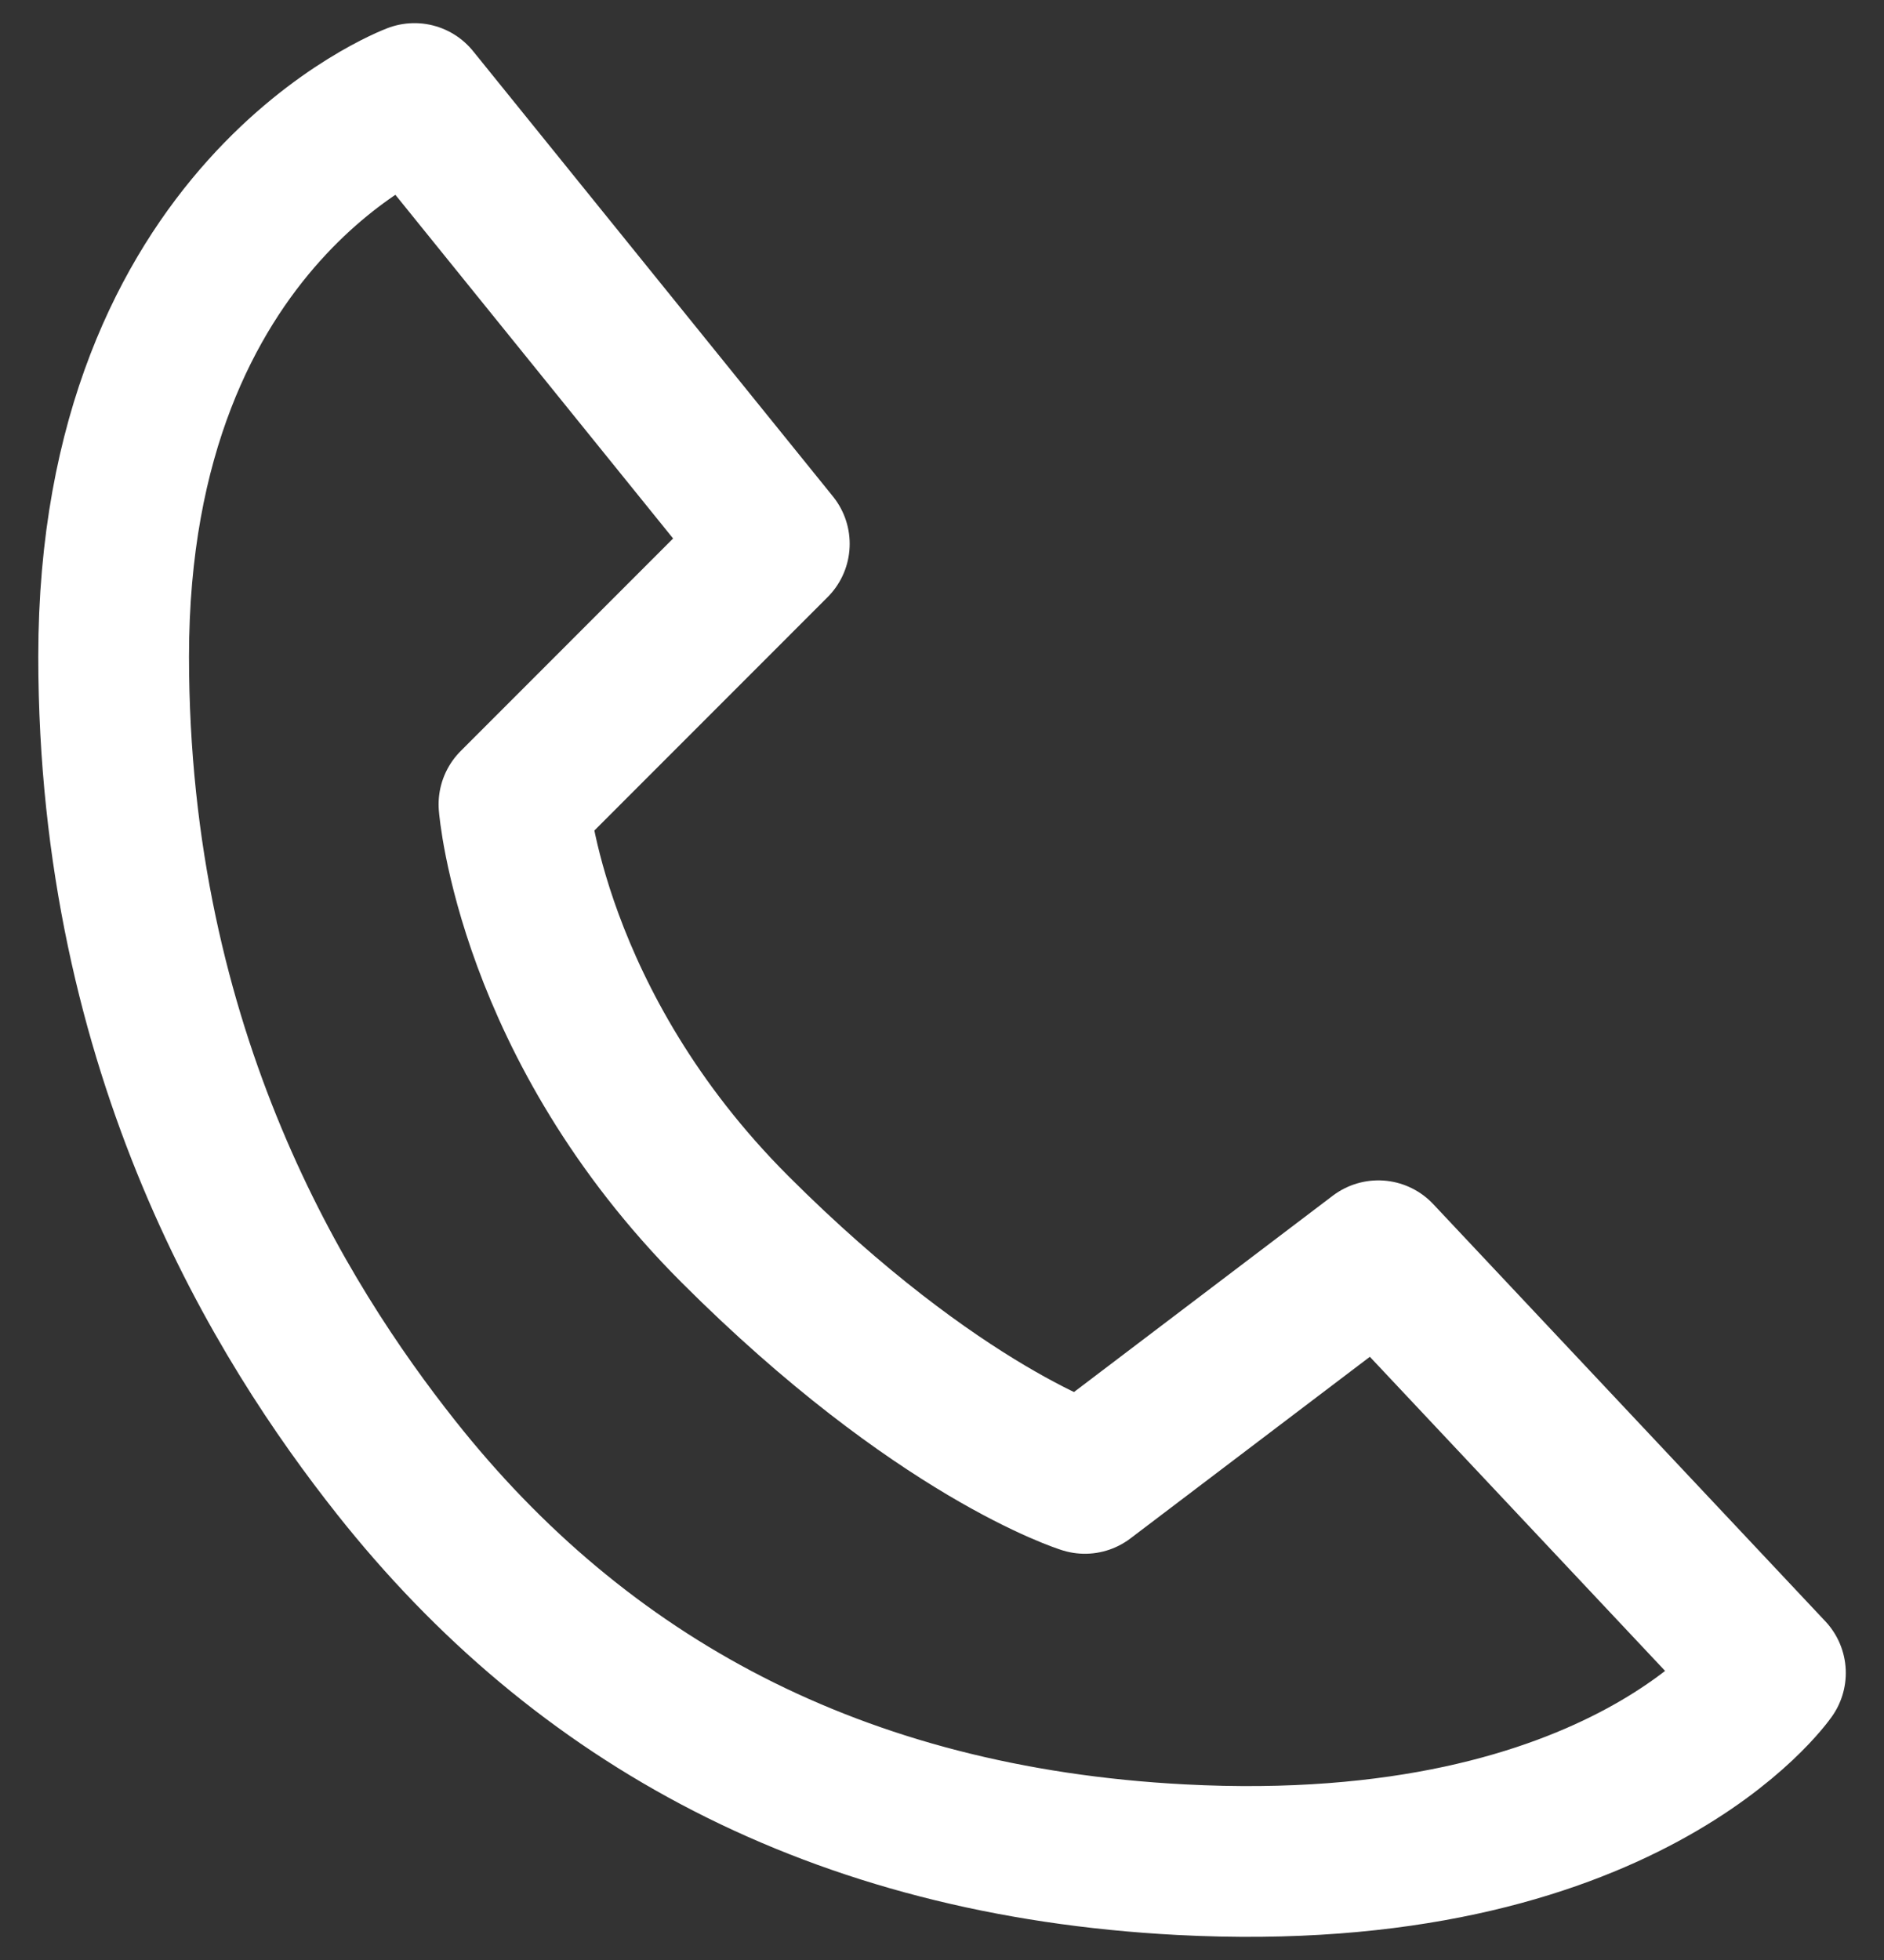
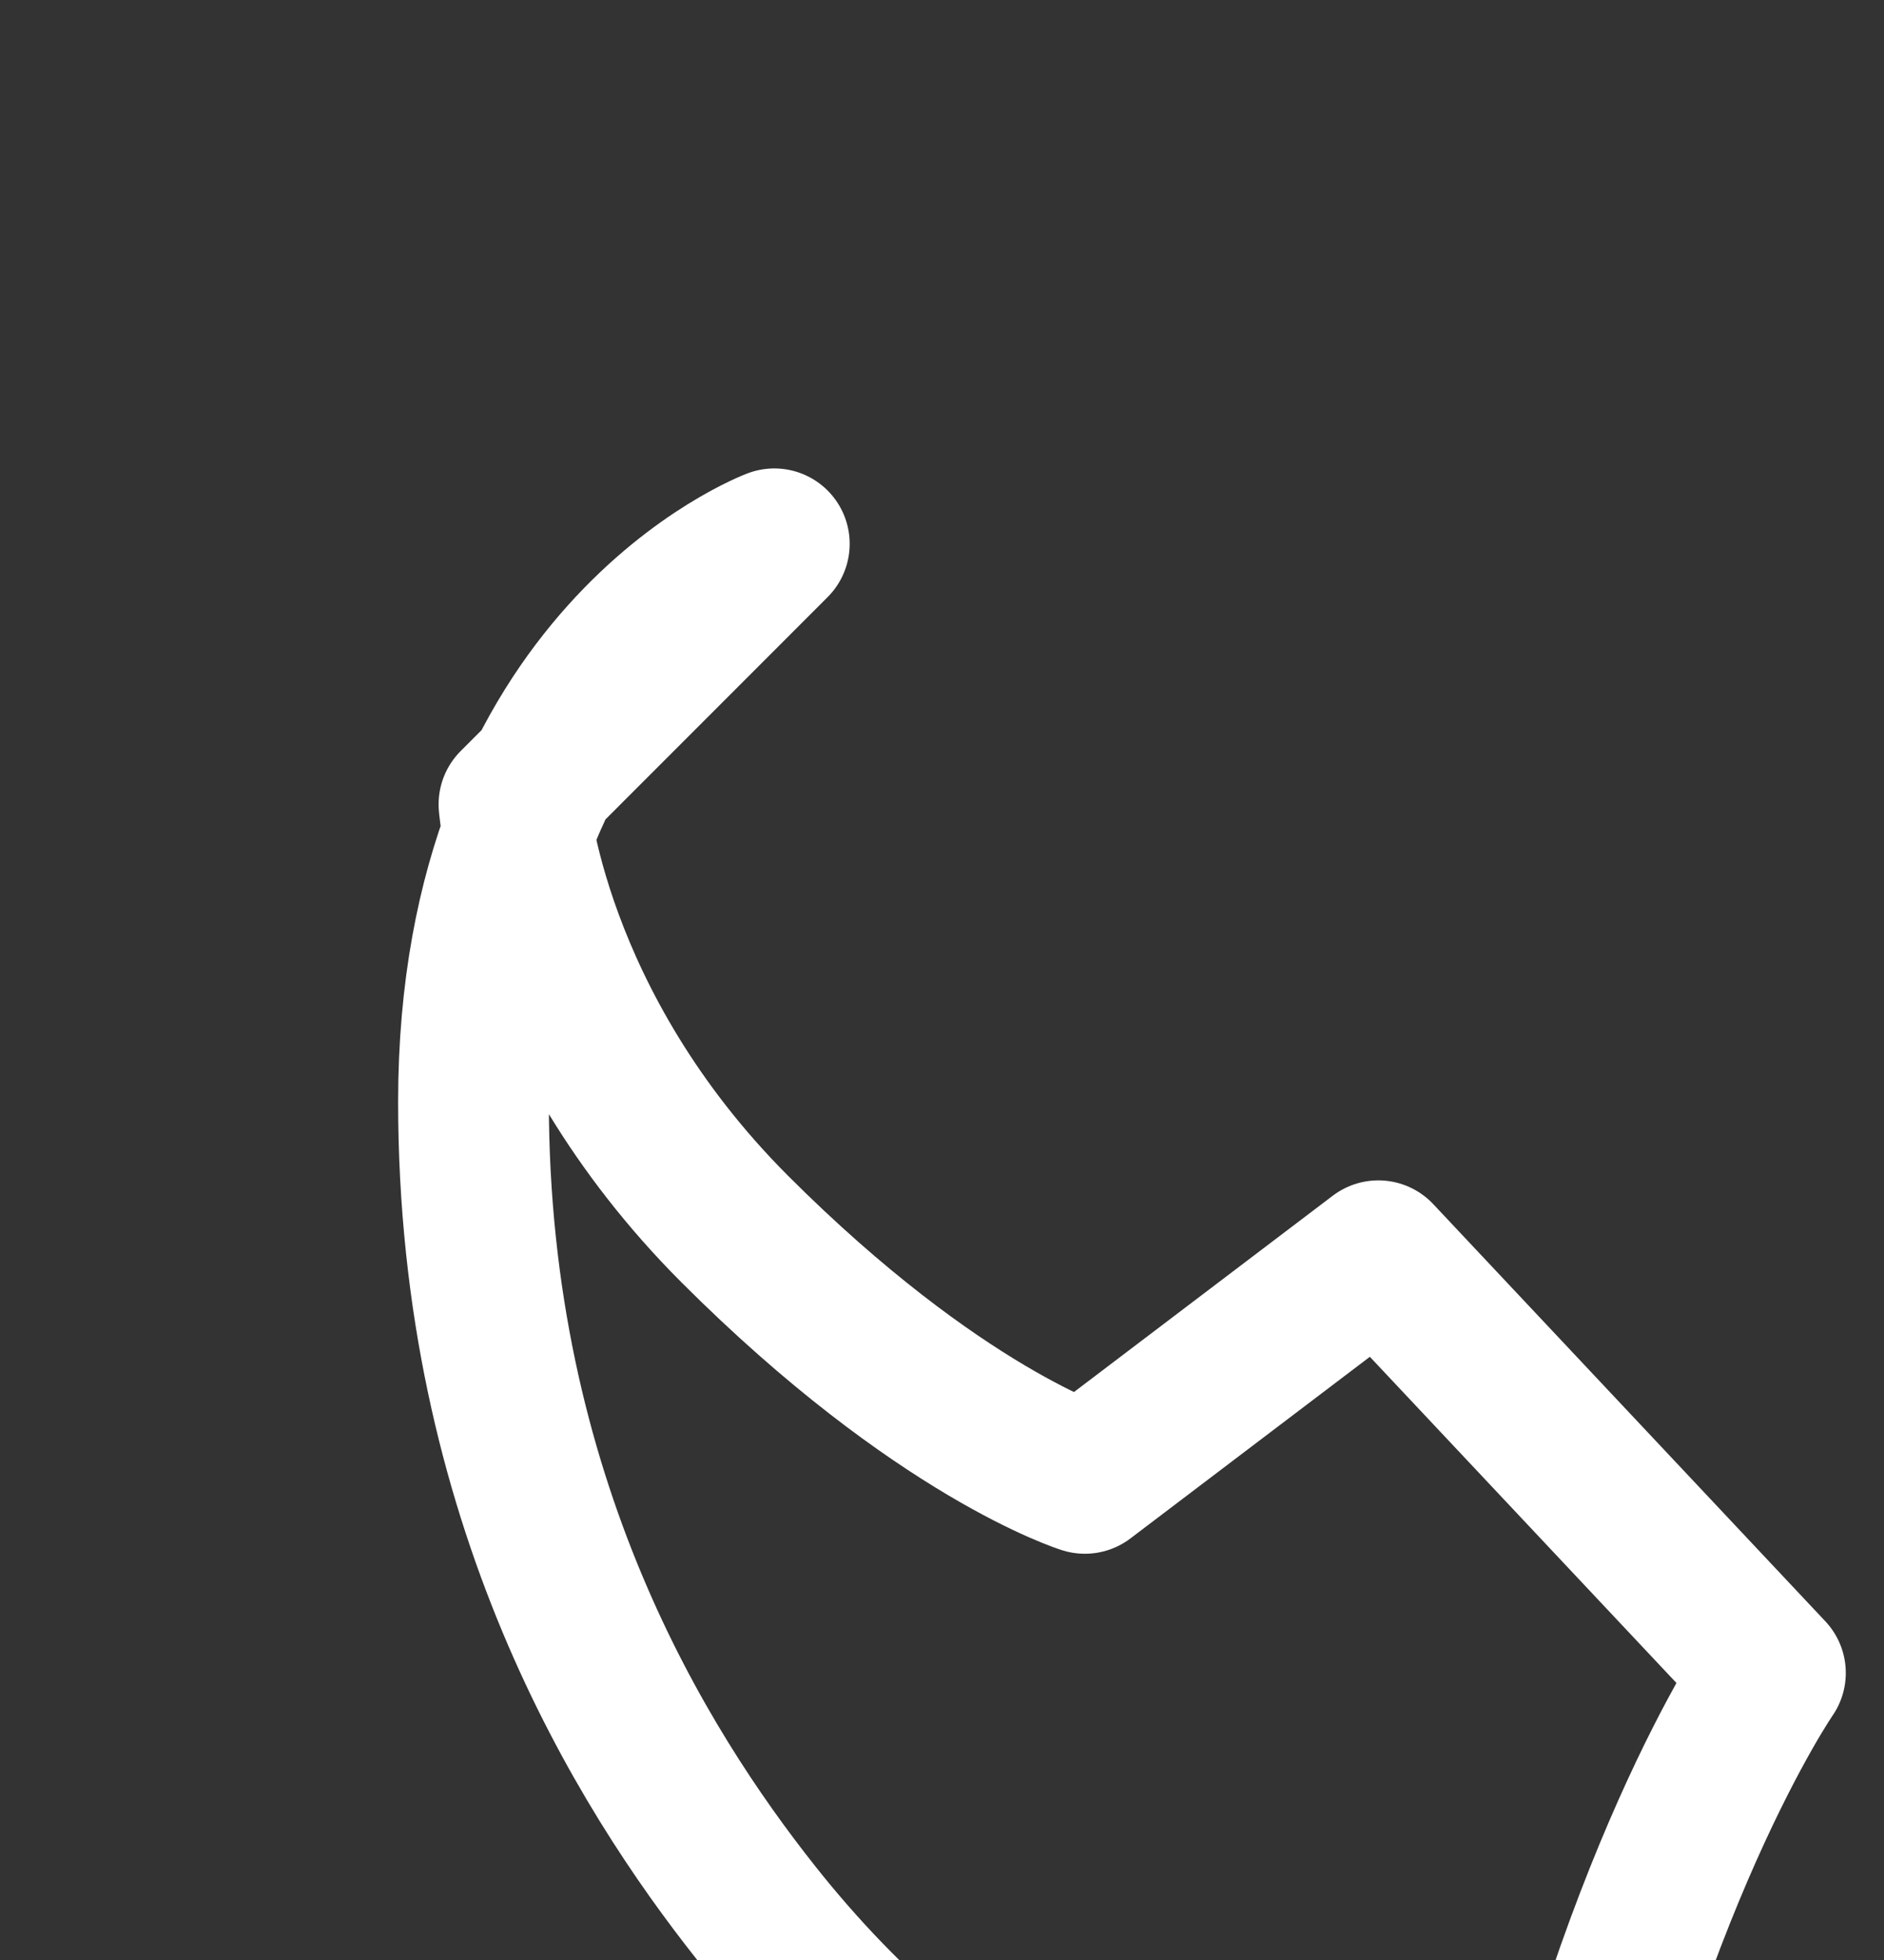
<svg xmlns="http://www.w3.org/2000/svg" version="1.1" id="Calque_1" x="0px" y="0px" width="25px" height="26px" viewBox="0 0 25 26" enable-background="new 0 0 25 26" xml:space="preserve">
  <rect x="0" y="0" width="25" height="26" fill="#333333" stroke="none" />
-   <path fill="none" stroke="#FFFFFF" stroke-width="2" stroke-linecap="round" stroke-linejoin="round" stroke-miterlimit="10" d="  M23.493,22.192l-5.203-5.534l-3.894,2.953c0,0-1.939-0.601-4.645-3.306C7.046,13.598,6.82,10.67,6.82,10.67l3.455-3.456L5.5,1.307  c0,0-3.992,1.494-3.992,7.401c0,5.289,2.233,8.845,3.748,10.758c2.445,3.088,5.844,4.963,10.413,5.203  C21.566,24.978,23.493,22.192,23.493,22.192" />
+   <path fill="none" stroke="#FFFFFF" stroke-width="2" stroke-linecap="round" stroke-linejoin="round" stroke-miterlimit="10" d="  M23.493,22.192l-5.203-5.534l-3.894,2.953c0,0-1.939-0.601-4.645-3.306C7.046,13.598,6.82,10.67,6.82,10.67l3.455-3.456c0,0-3.992,1.494-3.992,7.401c0,5.289,2.233,8.845,3.748,10.758c2.445,3.088,5.844,4.963,10.413,5.203  C21.566,24.978,23.493,22.192,23.493,22.192" />
</svg>